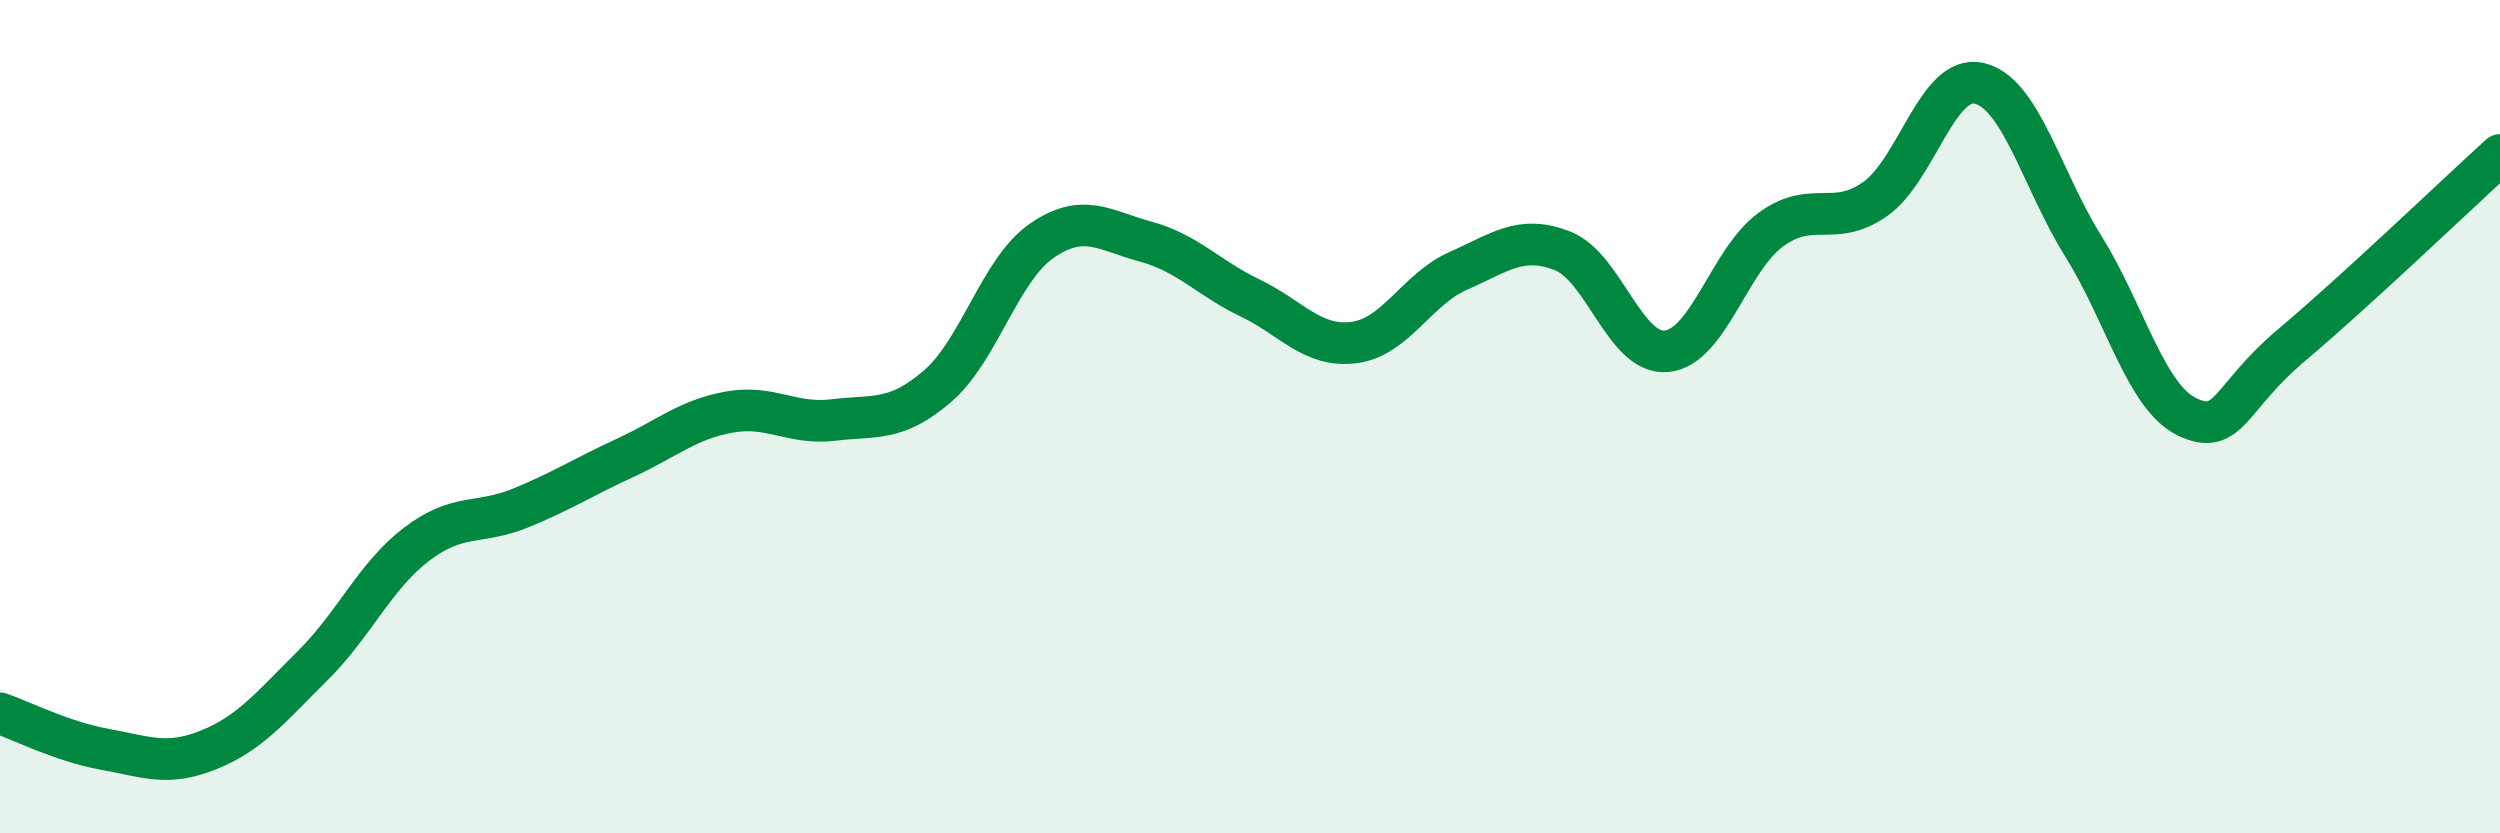
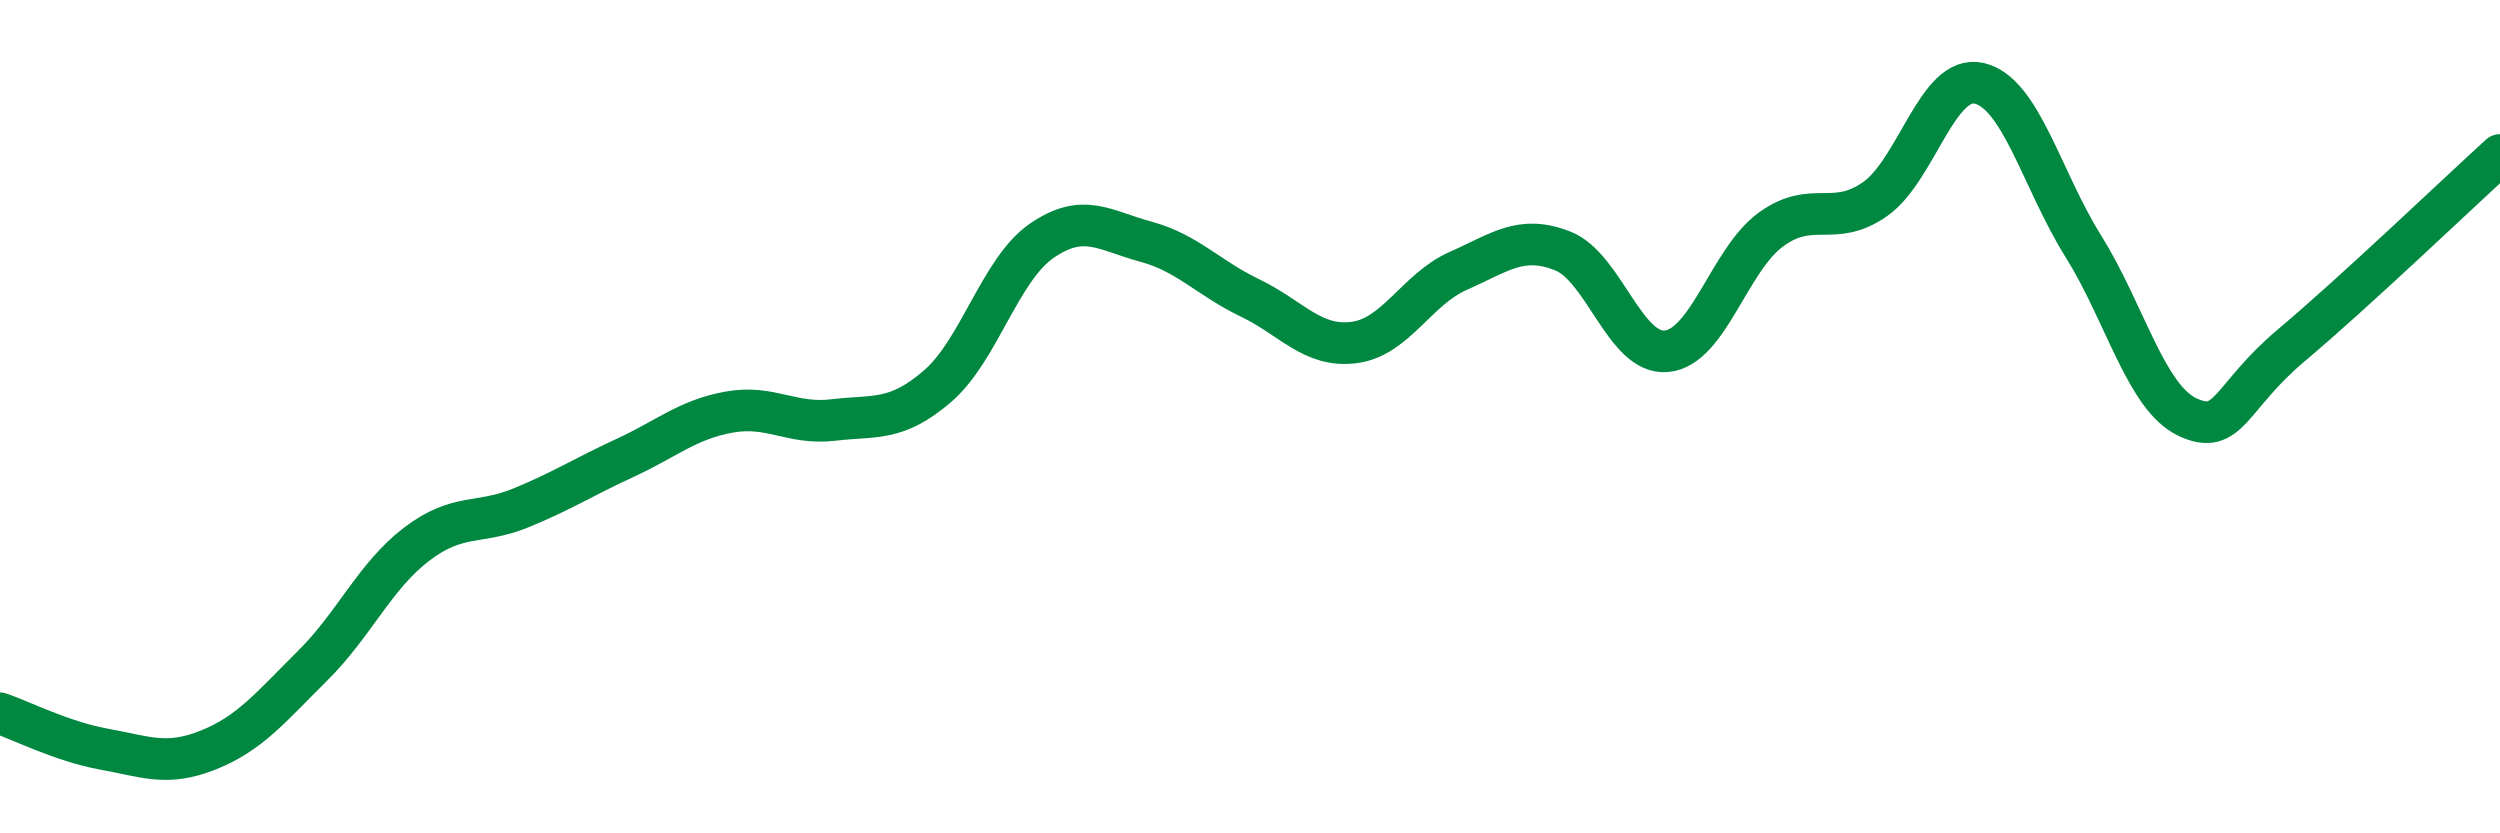
<svg xmlns="http://www.w3.org/2000/svg" width="60" height="20" viewBox="0 0 60 20">
-   <path d="M 0,17.12 C 0.5,17.29 1.5,17.8 2.5,17.98 C 3.5,18.16 4,18.4 5,18 C 6,17.6 6.5,16.97 7.5,15.98 C 8.5,14.99 9,13.82 10,13.06 C 11,12.3 11.5,12.6 12.5,12.19 C 13.5,11.78 14,11.45 15,10.99 C 16,10.53 16.5,10.07 17.5,9.89 C 18.5,9.71 19,10.2 20,10.08 C 21,9.96 21.5,10.13 22.5,9.27 C 23.5,8.41 24,6.47 25,5.78 C 26,5.09 26.5,5.53 27.5,5.8 C 28.5,6.07 29,6.67 30,7.15 C 31,7.63 31.5,8.35 32.5,8.22 C 33.5,8.09 34,6.94 35,6.5 C 36,6.06 36.5,5.63 37.5,6.02 C 38.5,6.41 39,8.53 40,8.43 C 41,8.33 41.5,6.24 42.5,5.51 C 43.5,4.78 44,5.48 45,4.78 C 46,4.08 46.5,1.77 47.5,2 C 48.5,2.23 49,4.31 50,5.91 C 51,7.51 51.5,9.54 52.5,10.01 C 53.5,10.48 53.5,9.54 55,8.28 C 56.5,7.02 59,4.63 60,3.72L60 20L0 20Z" fill="#008740" opacity="0.1" stroke-linecap="round" stroke-linejoin="round" />
  <path d="M 0,17.12 C 0.5,17.29 1.5,17.8 2.5,17.98 C 3.5,18.16 4,18.4 5,18 C 6,17.6 6.5,16.97 7.5,15.98 C 8.5,14.99 9,13.82 10,13.06 C 11,12.3 11.5,12.6 12.5,12.19 C 13.5,11.78 14,11.45 15,10.99 C 16,10.53 16.5,10.07 17.5,9.89 C 18.5,9.71 19,10.2 20,10.08 C 21,9.96 21.5,10.13 22.5,9.27 C 23.5,8.41 24,6.47 25,5.78 C 26,5.09 26.5,5.53 27.5,5.8 C 28.5,6.07 29,6.67 30,7.15 C 31,7.63 31.5,8.35 32.5,8.22 C 33.5,8.09 34,6.94 35,6.5 C 36,6.06 36.5,5.63 37.5,6.02 C 38.5,6.41 39,8.53 40,8.43 C 41,8.33 41.5,6.24 42.5,5.51 C 43.5,4.78 44,5.48 45,4.78 C 46,4.08 46.5,1.77 47.5,2 C 48.5,2.23 49,4.31 50,5.91 C 51,7.51 51.5,9.54 52.5,10.01 C 53.5,10.48 53.5,9.54 55,8.28 C 56.5,7.02 59,4.63 60,3.72" stroke="#008740" stroke-width="1" fill="none" stroke-linecap="round" stroke-linejoin="round" />
</svg>